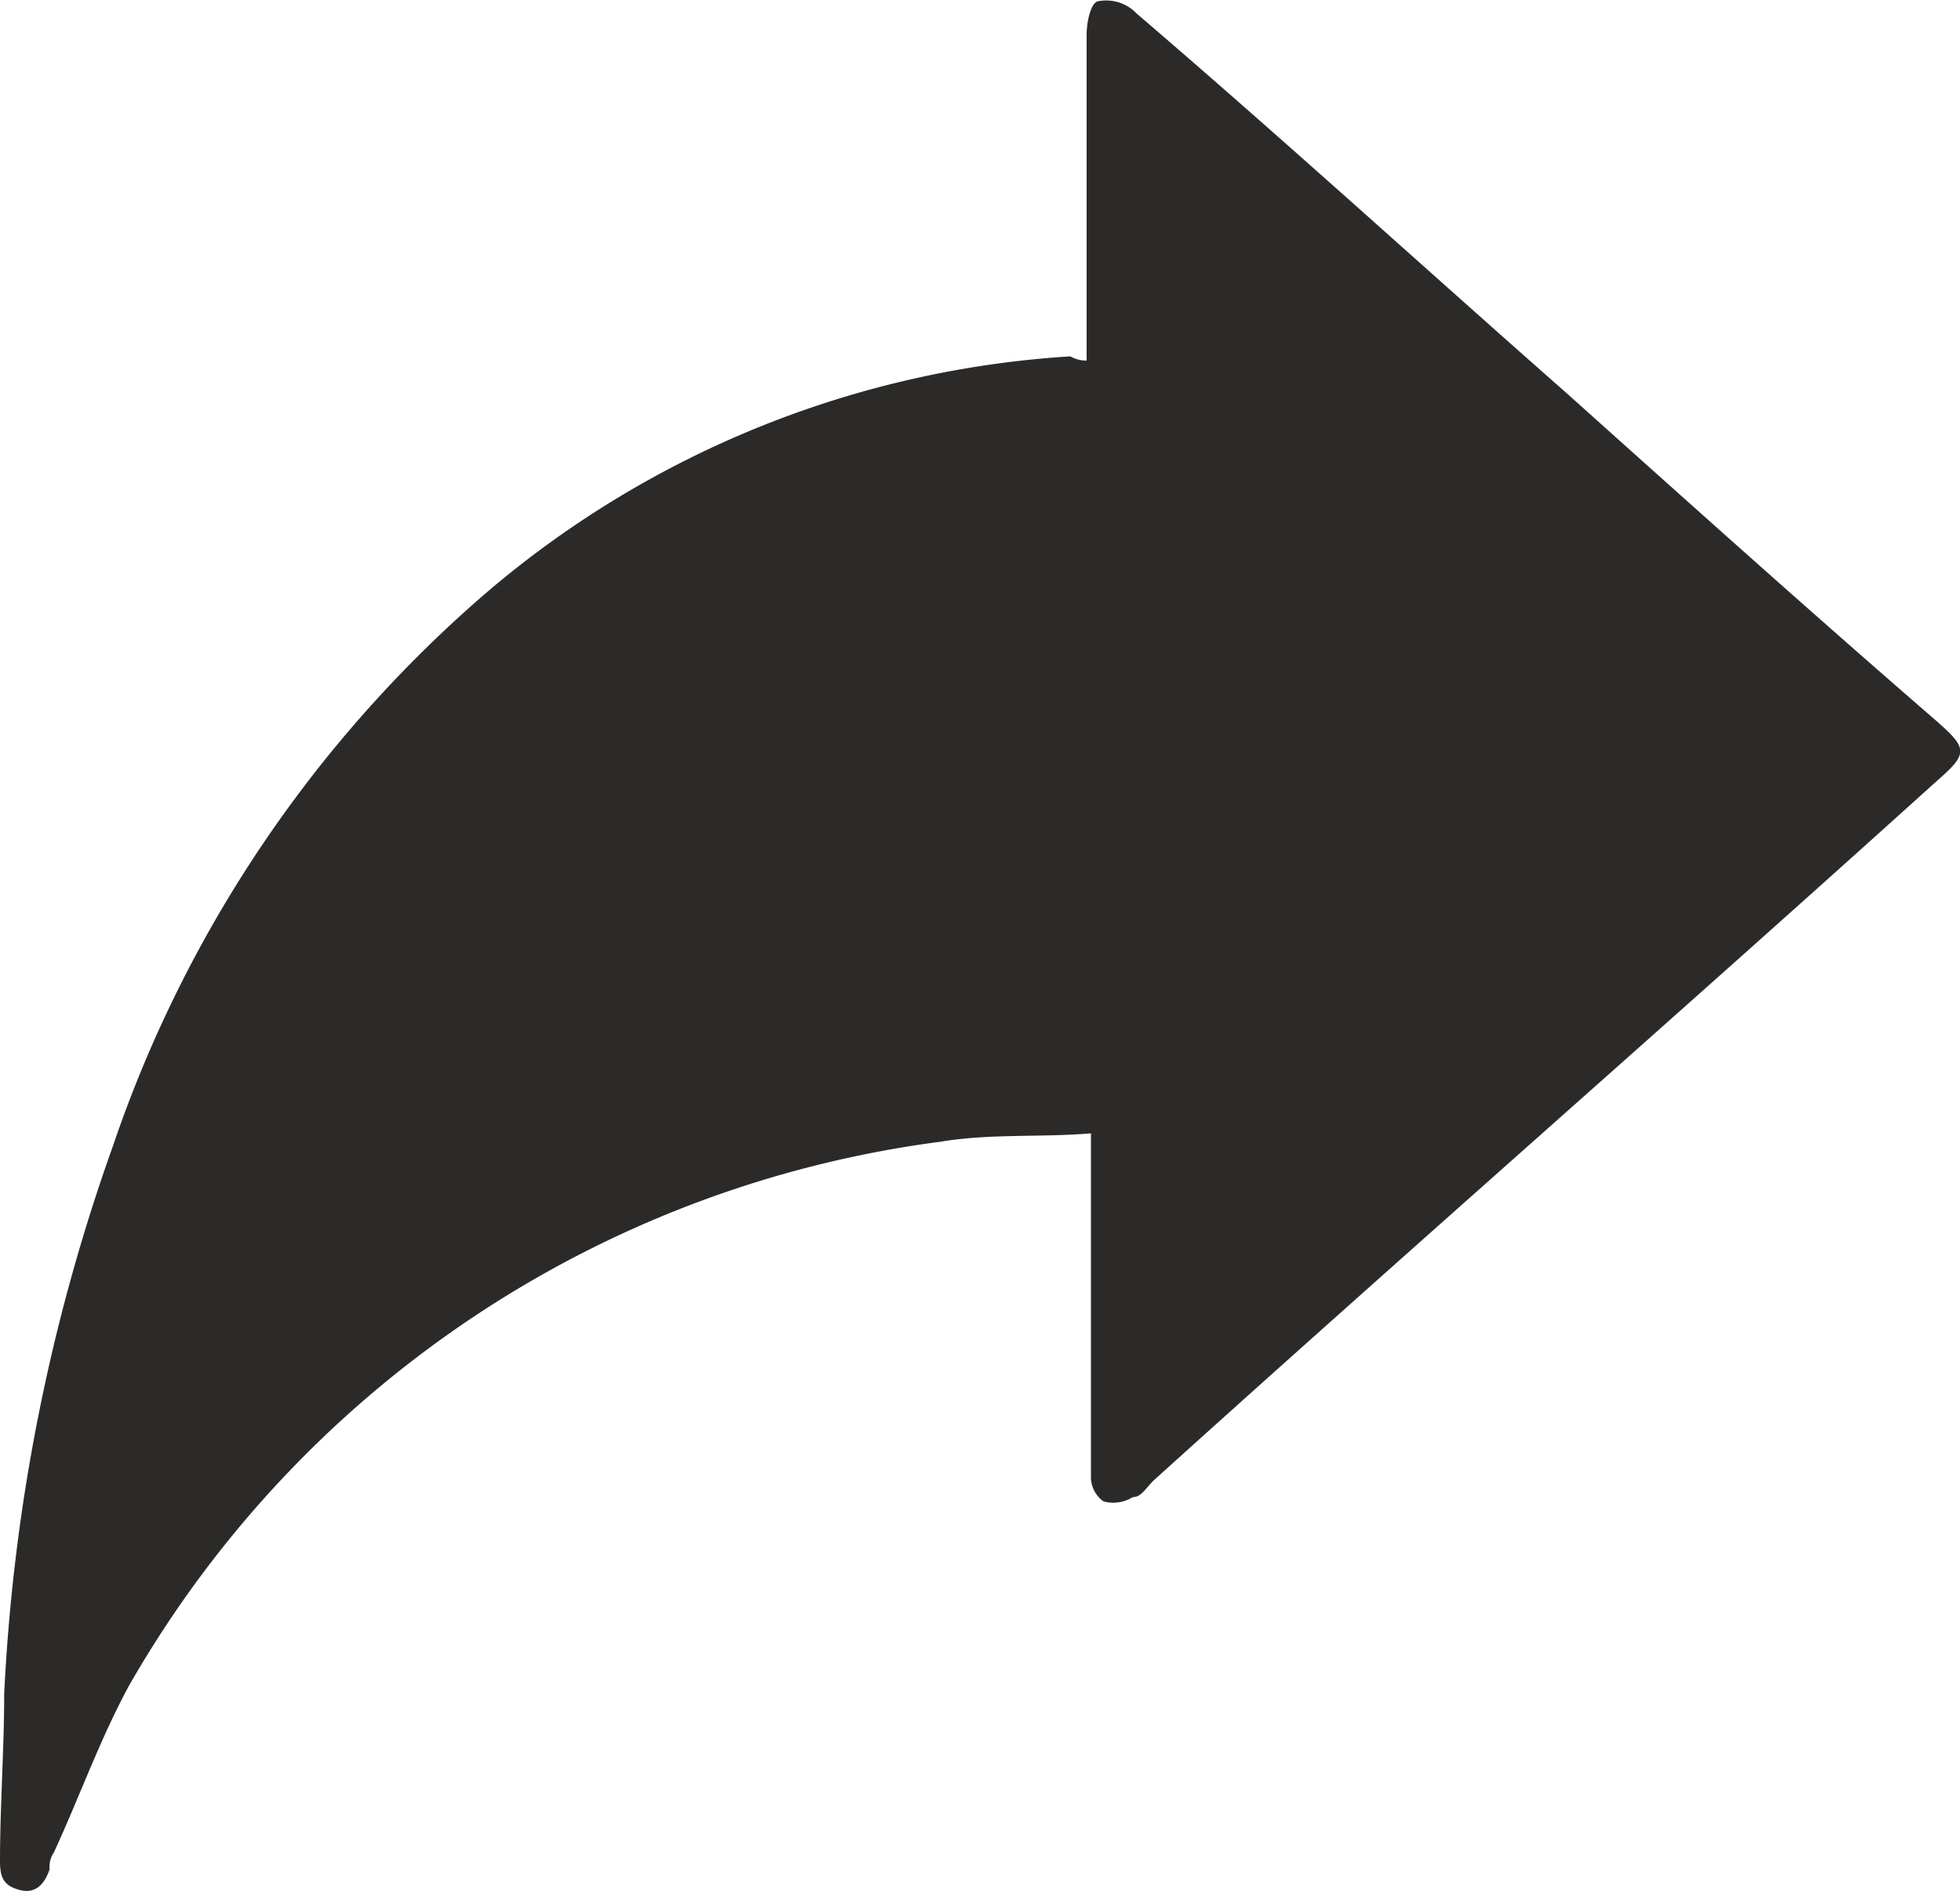
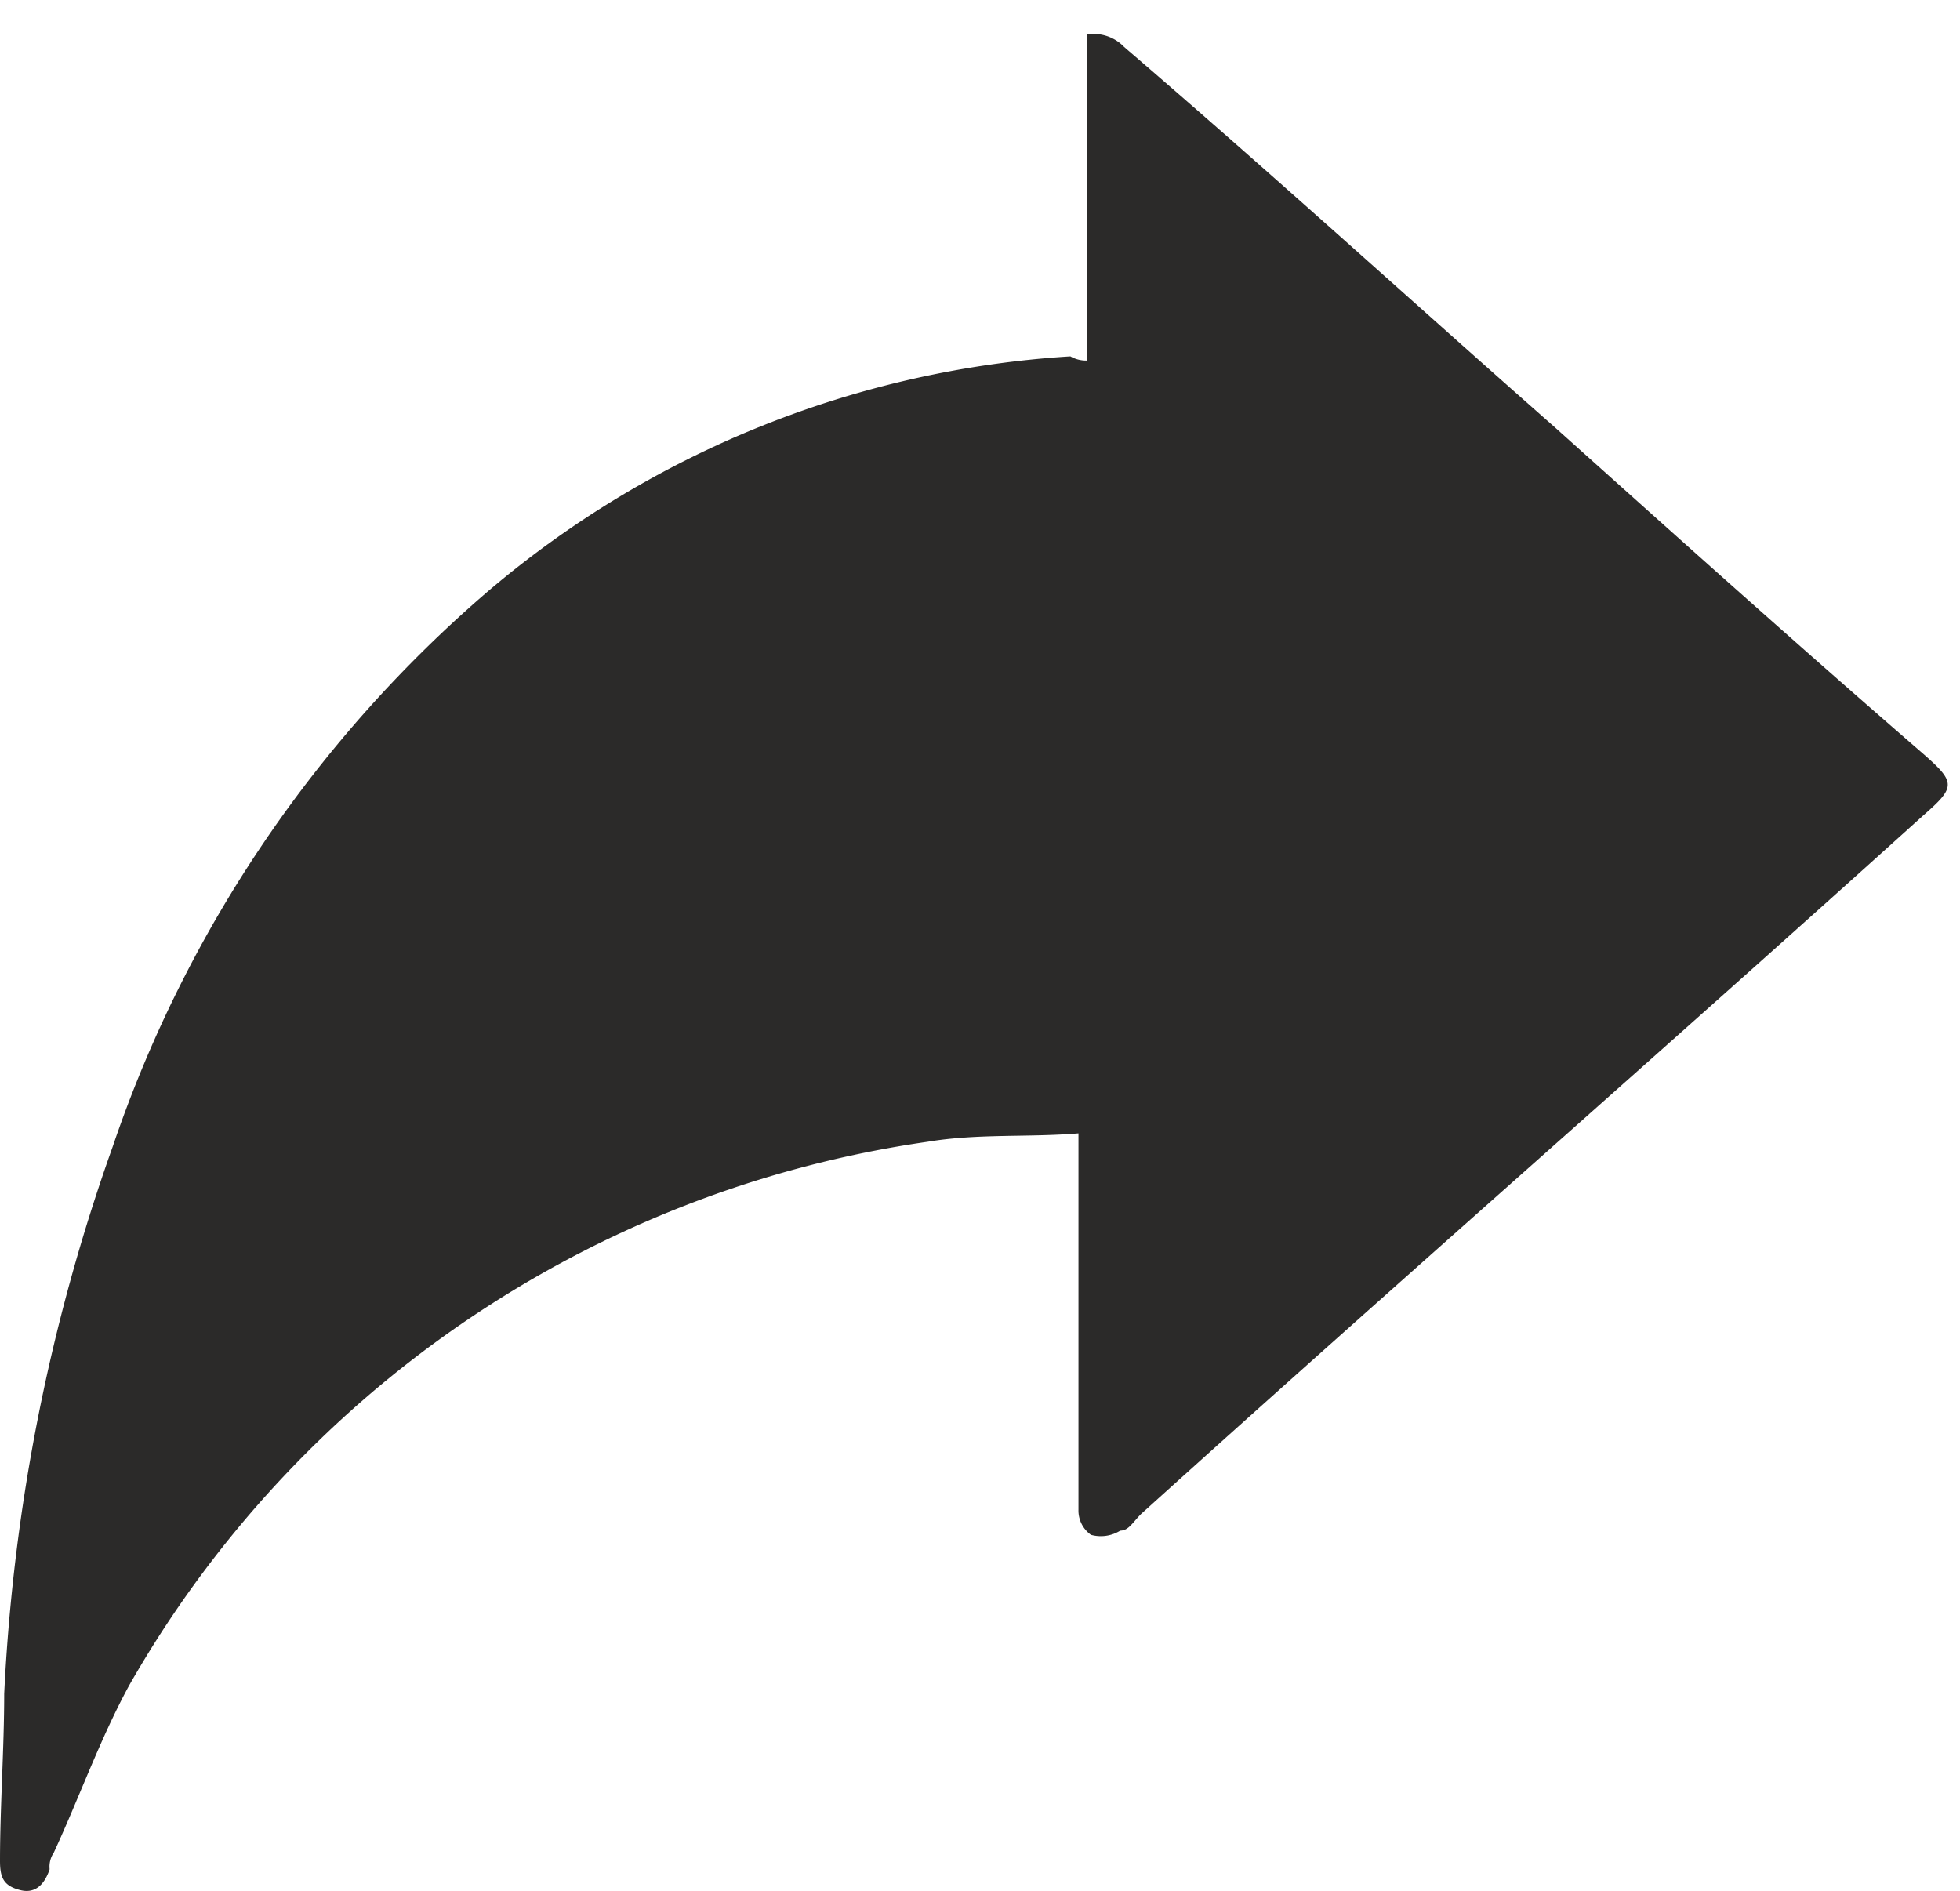
<svg xmlns="http://www.w3.org/2000/svg" width="18.205" height="17.563" viewBox="0 0 18.205 17.563">
  <defs>
    <style>.a{fill:#2b2a29;}</style>
  </defs>
-   <path class="a" d="M10.593,4.722V1.694c0-.116.039-.311.116-.311a.391.391,0,0,1,.349.116c1.359,1.165,2.678,2.368,4,3.532,1.126,1.009,2.251,2.019,3.416,3.028.311.272.311.311,0,.582-2.407,2.174-4.852,4.309-7.259,6.483-.078.078-.116.155-.194.155a.341.341,0,0,1-.272.039.277.277,0,0,1-.116-.233V11.9c-.466.039-.932,0-1.4.078A10.205,10.205,0,0,0,1.7,17.027c-.272.5-.466,1.048-.7,1.553a.233.233,0,0,0-.039.155c-.039.116-.116.233-.272.194S.5,18.813.5,18.658c0-.5.039-1.048.039-1.553A17.659,17.659,0,0,1,1.548,12.02,11.779,11.779,0,0,1,5.042,6.857a9.228,9.228,0,0,1,5.4-2.174A.293.293,0,0,0,10.593,4.722Z" transform="translate(-0.5 -1.373)" />
+   <path class="a" d="M10.593,4.722V1.694a.391.391,0,0,1,.349.116c1.359,1.165,2.678,2.368,4,3.532,1.126,1.009,2.251,2.019,3.416,3.028.311.272.311.311,0,.582-2.407,2.174-4.852,4.309-7.259,6.483-.078.078-.116.155-.194.155a.341.341,0,0,1-.272.039.277.277,0,0,1-.116-.233V11.9c-.466.039-.932,0-1.4.078A10.205,10.205,0,0,0,1.7,17.027c-.272.5-.466,1.048-.7,1.553a.233.233,0,0,0-.039.155c-.039.116-.116.233-.272.194S.5,18.813.5,18.658c0-.5.039-1.048.039-1.553A17.659,17.659,0,0,1,1.548,12.02,11.779,11.779,0,0,1,5.042,6.857a9.228,9.228,0,0,1,5.4-2.174A.293.293,0,0,0,10.593,4.722Z" transform="translate(-0.5 -1.373)" />
</svg>